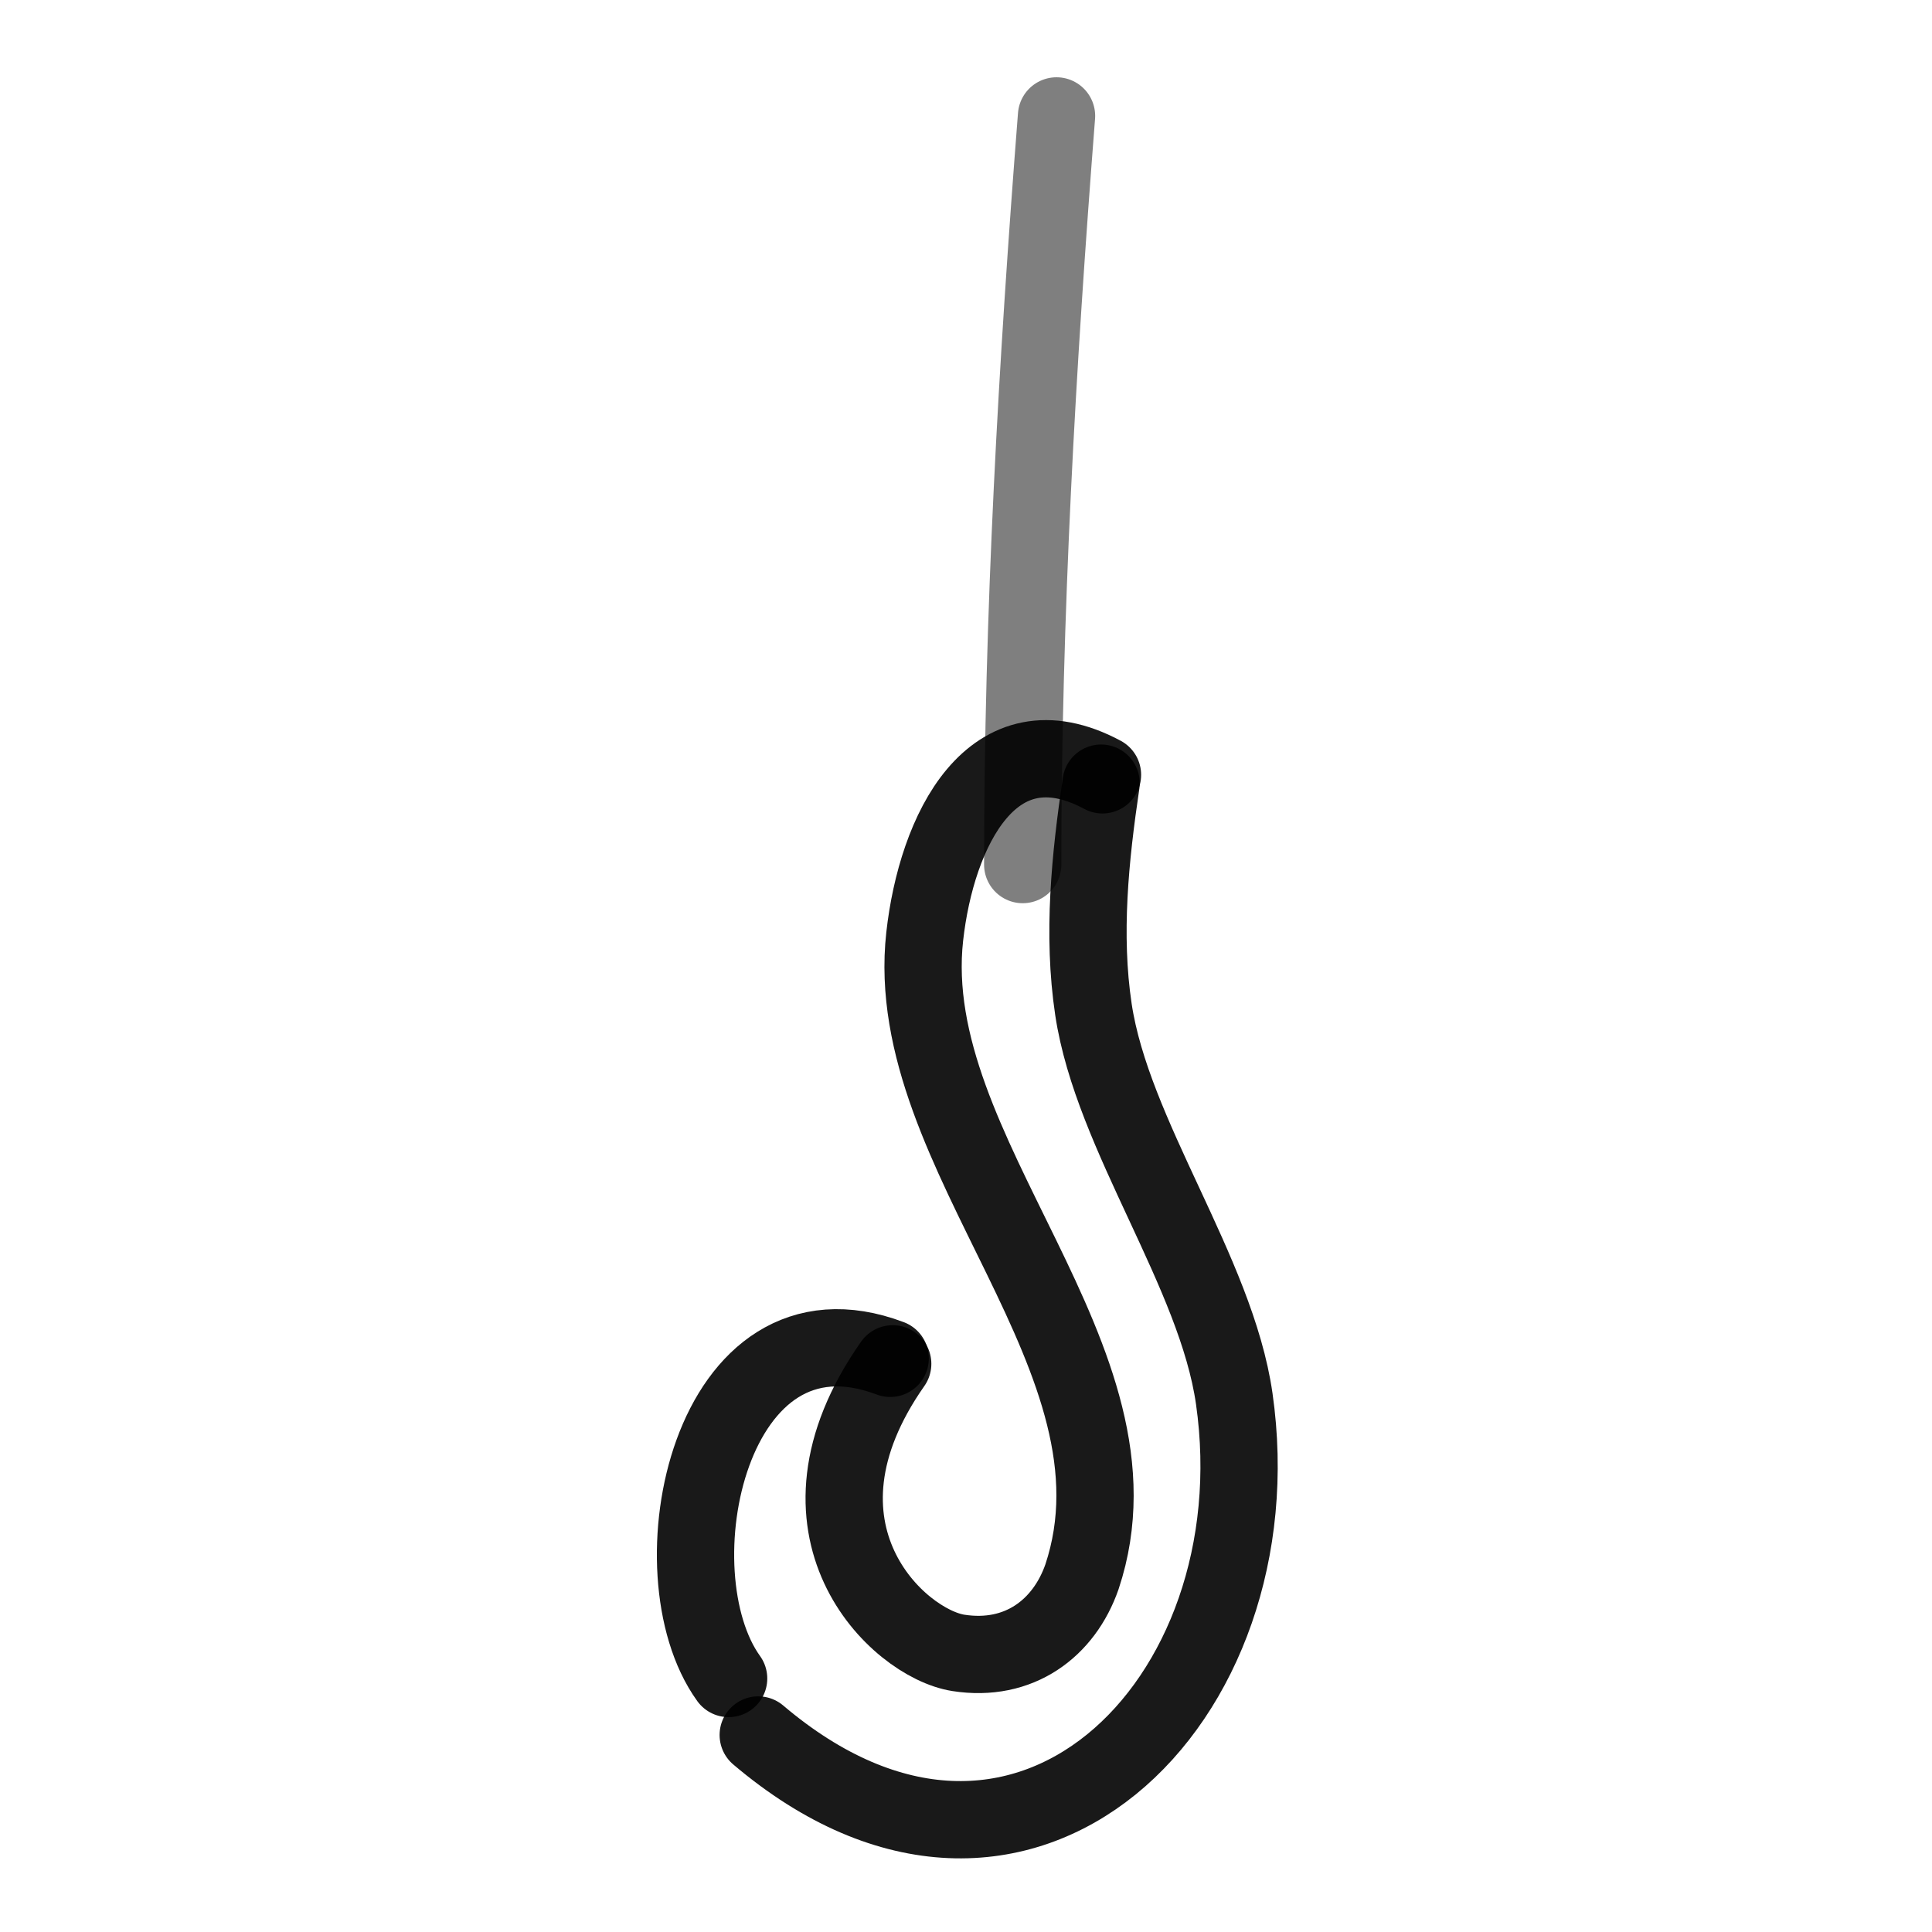
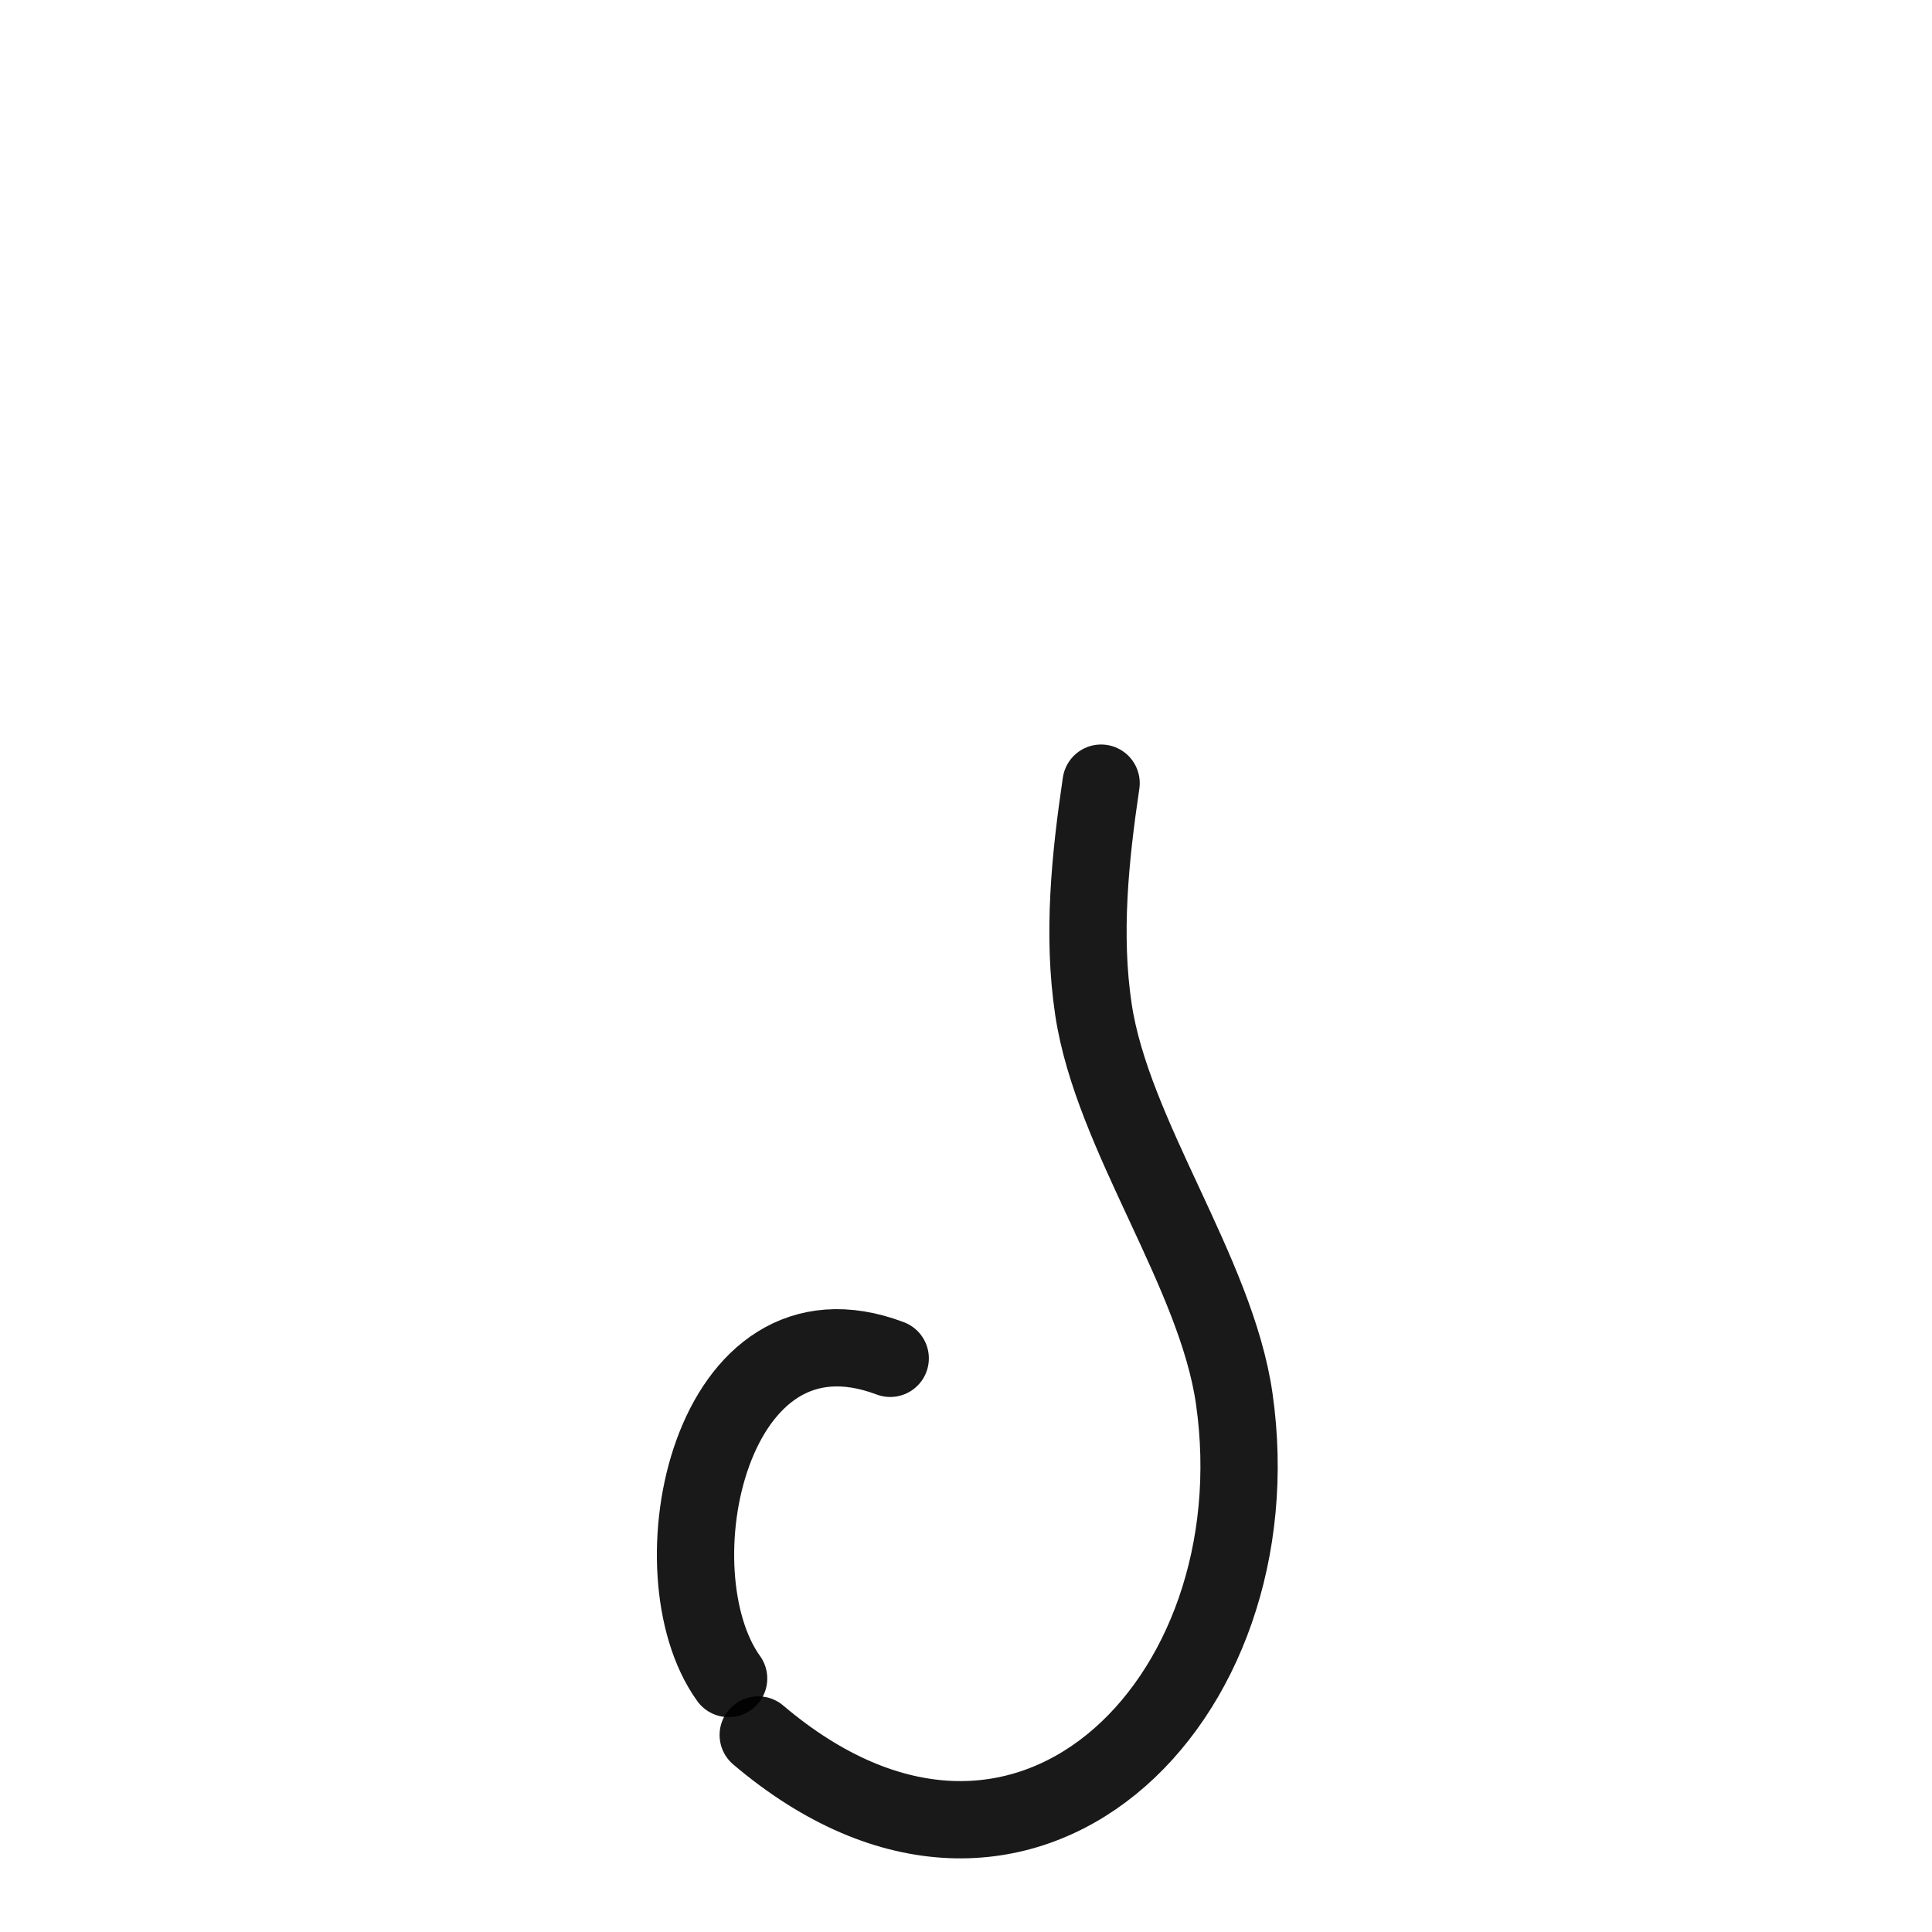
<svg xmlns="http://www.w3.org/2000/svg" width="800px" height="800px" viewBox="0 0 400 400" fill="none">
  <path d="M227.971 162.142C225.692 177.516 224.059 193.482 226.384 208.983C230.303 235.111 251.796 263.385 255.542 289.606C264.499 352.301 211.606 405.571 156.984 359.209" stroke="#000000" stroke-opacity="0.9" stroke-width="16" stroke-linecap="round" stroke-linejoin="round" />
  <path d="M150.855 347.516C134.994 325.476 146.866 267.075 184.308 281.23" stroke="#000000" stroke-opacity="0.9" stroke-width="16" stroke-linecap="round" stroke-linejoin="round" />
-   <path d="M228.258 160.423C205.428 148.172 193.882 172.03 191.452 193.899C186.427 239.129 239.032 281.394 224.003 326.483C220.29 337.123 210.995 344.175 198.421 342.212C185.847 340.248 160.771 316.668 184.826 282.367" stroke="#000000" stroke-opacity="0.9" stroke-width="16" stroke-linecap="round" stroke-linejoin="round" />
-   <path d="M218.742 24C214.725 75.562 211.742 127.419 211.742 179" stroke="#000000" stroke-opacity="0.5" stroke-width="16" stroke-linecap="round" stroke-linejoin="round" />
</svg>